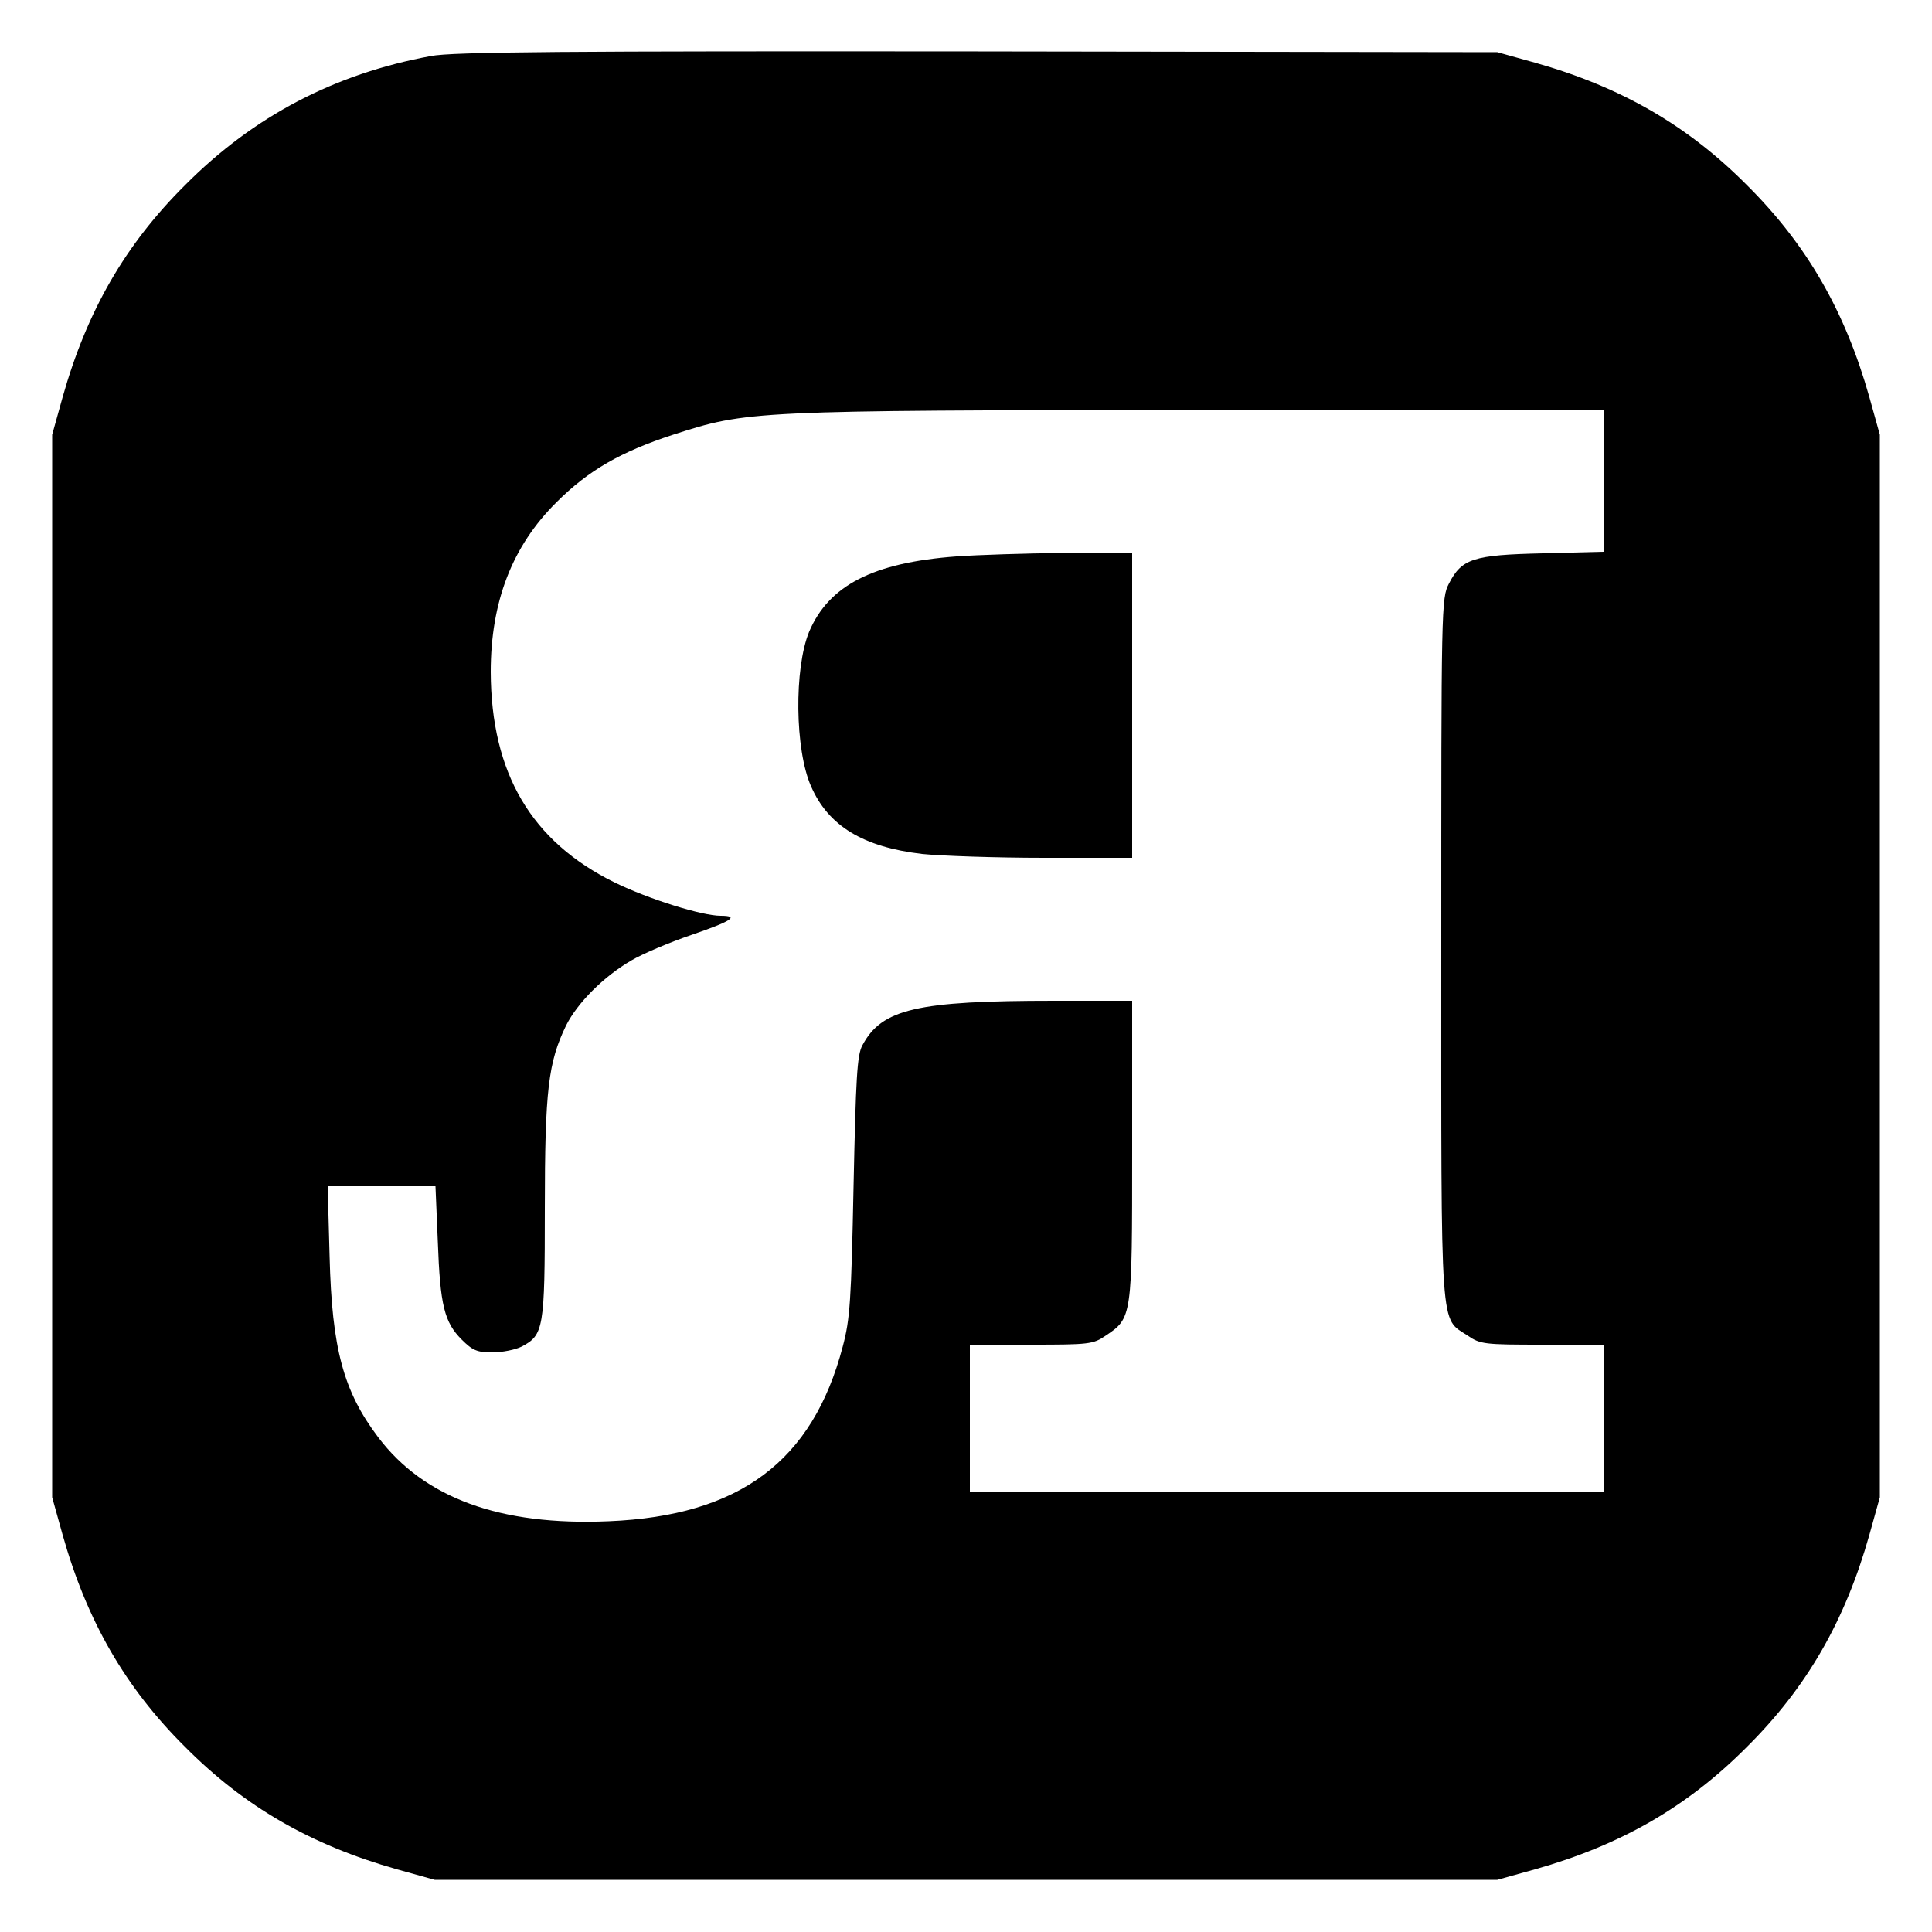
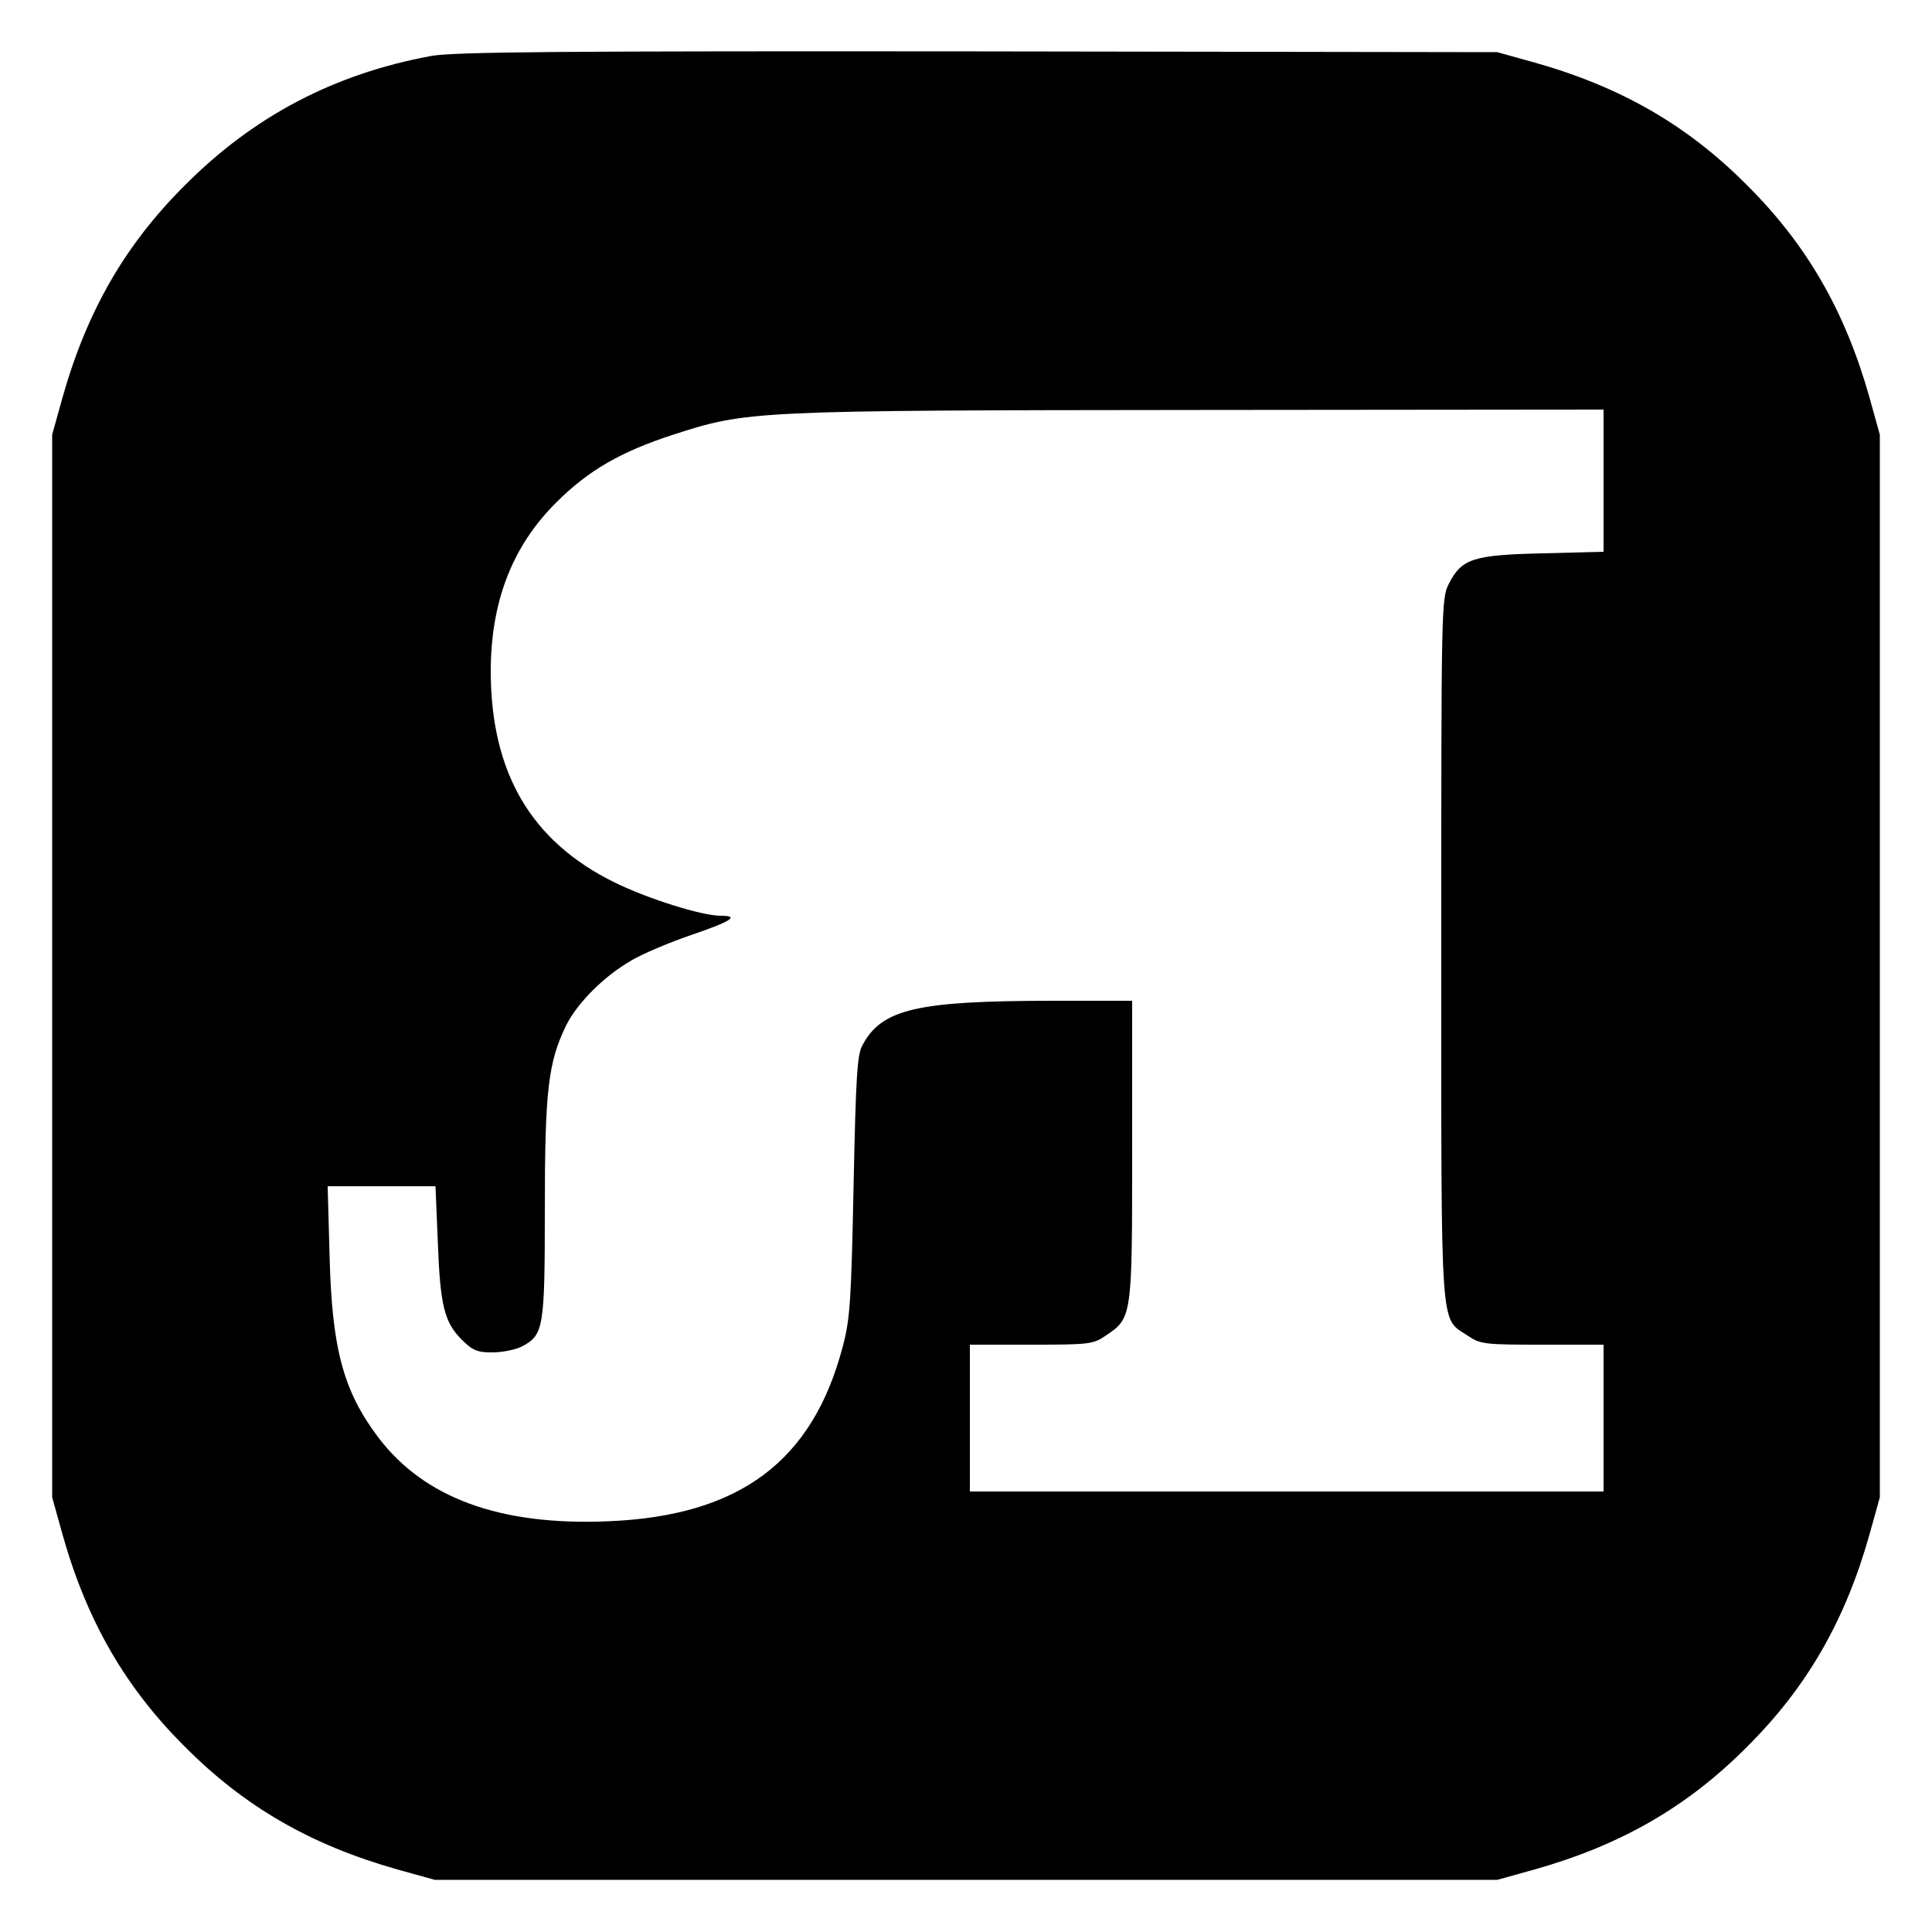
<svg xmlns="http://www.w3.org/2000/svg" version="1.0" width="500pt" height="500pt" viewBox="0 0 500 500" preserveAspectRatio="xMidYMid meet">
  <g transform="translate(0,500) scale(0.1,-0.1)" fill="#000000" stroke="none">
-     <path d="M1115 4855 c-249 -46 -458 -155 -636 -334 -155 -154 -254 -326 -317 -549 l-27 -97 0 -1375 0 -1375 27 -97 c63 -223 162 -395 317 -549 154 -155 326 -254 549 -317 l97 -27 1375 0 1375 0 97 27 c223 63 395 162 549 317 155 154 254 326 317 549 l27 97 0 1375 0 1375 -27 97 c-63 223 -162 395 -317 549 -154 155 -326 254 -549 317 l-97 27 -1345 2 c-1064 1 -1360 -1 -1415 -12z m3035 -1099 l0 -184 -157 -4 c-181 -4 -210 -14 -243 -78 -20 -38 -20 -57 -20 -947 0 -1013 -4 -951 69 -1000 32 -22 44 -23 192 -23 l159 0 0 -190 0 -190 -820 0 -820 0 0 190 0 190 159 0 c148 0 160 1 192 23 69 46 69 47 69 480 l0 387 -202 0 c-355 0 -446 -21 -496 -115 -14 -25 -17 -84 -23 -365 -6 -296 -9 -344 -28 -415 -78 -297 -267 -438 -606 -452 -281 -12 -477 60 -596 217 -90 119 -120 229 -126 468 l-5 182 139 0 140 0 6 -142 c6 -167 17 -210 62 -255 28 -28 40 -33 79 -33 26 0 60 7 76 15 57 30 60 46 60 357 0 308 9 379 55 474 29 58 97 127 170 169 27 16 97 46 156 66 102 35 124 49 74 49 -48 0 -186 43 -274 86 -216 106 -320 283 -321 545 0 181 55 325 170 439 83 83 167 131 302 175 192 62 202 63 1361 64 l1047 1 0 -184z" />
-     <path d="M2475 3560 c-216 -16 -330 -75 -381 -195 -39 -95 -37 -305 5 -400 45 -103 135 -157 287 -175 49 -5 191 -10 317 -10 l227 0 0 395 0 395 -177 -1 c-98 -1 -223 -5 -278 -9z" />
+     <path d="M1115 4855 c-249 -46 -458 -155 -636 -334 -155 -154 -254 -326 -317 -549 l-27 -97 0 -1375 0 -1375 27 -97 c63 -223 162 -395 317 -549 154 -155 326 -254 549 -317 l97 -27 1375 0 1375 0 97 27 c223 63 395 162 549 317 155 154 254 326 317 549 l27 97 0 1375 0 1375 -27 97 c-63 223 -162 395 -317 549 -154 155 -326 254 -549 317 l-97 27 -1345 2 c-1064 1 -1360 -1 -1415 -12z m3035 -1099 l0 -184 -157 -4 c-181 -4 -210 -14 -243 -78 -20 -38 -20 -57 -20 -947 0 -1013 -4 -951 69 -1000 32 -22 44 -23 192 -23 l159 0 0 -190 0 -190 -820 0 -820 0 0 190 0 190 159 0 c148 0 160 1 192 23 69 46 69 47 69 480 l0 387 -202 0 c-355 0 -446 -21 -496 -115 -14 -25 -17 -84 -23 -365 -6 -296 -9 -344 -28 -415 -78 -297 -267 -438 -606 -452 -281 -12 -477 60 -596 217 -90 119 -120 229 -126 468 l-5 182 139 0 140 0 6 -142 c6 -167 17 -210 62 -255 28 -28 40 -33 79 -33 26 0 60 7 76 15 57 30 60 46 60 357 0 308 9 379 55 474 29 58 97 127 170 169 27 16 97 46 156 66 102 35 124 49 74 49 -48 0 -186 43 -274 86 -216 106 -320 283 -321 545 0 181 55 325 170 439 83 83 167 131 302 175 192 62 202 63 1361 64 l1047 1 0 -184" />
  </g>
</svg>